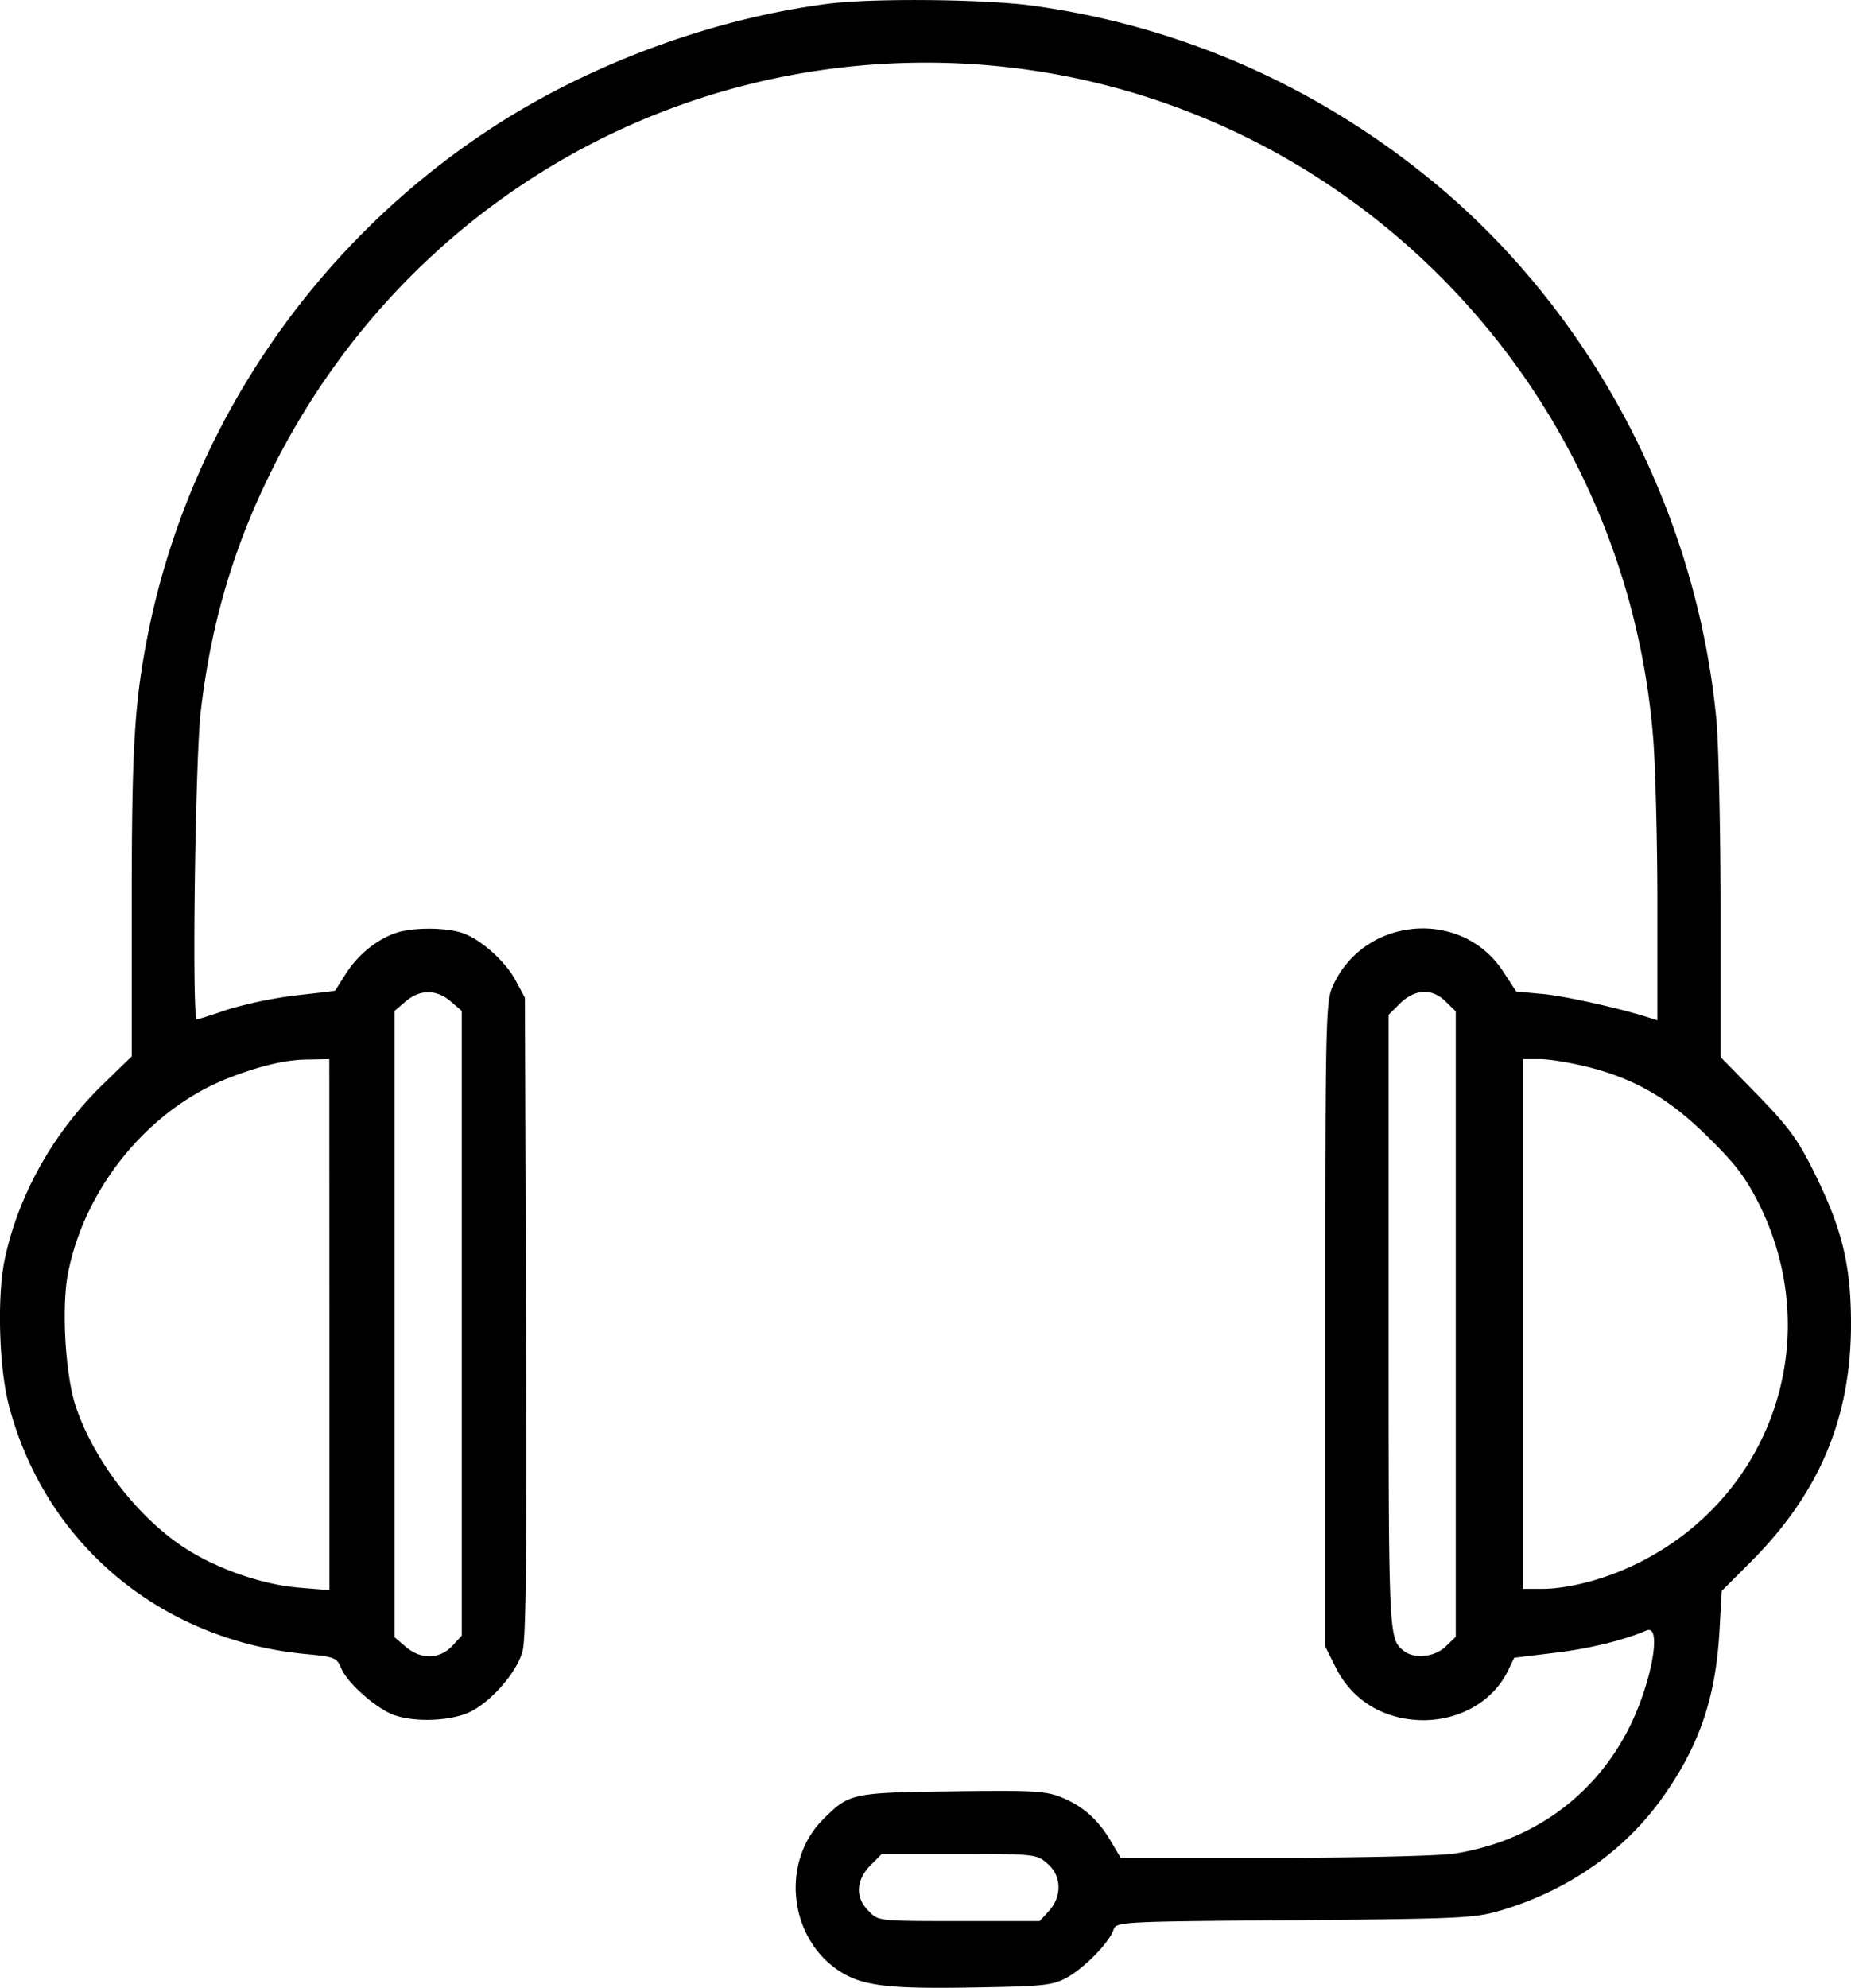
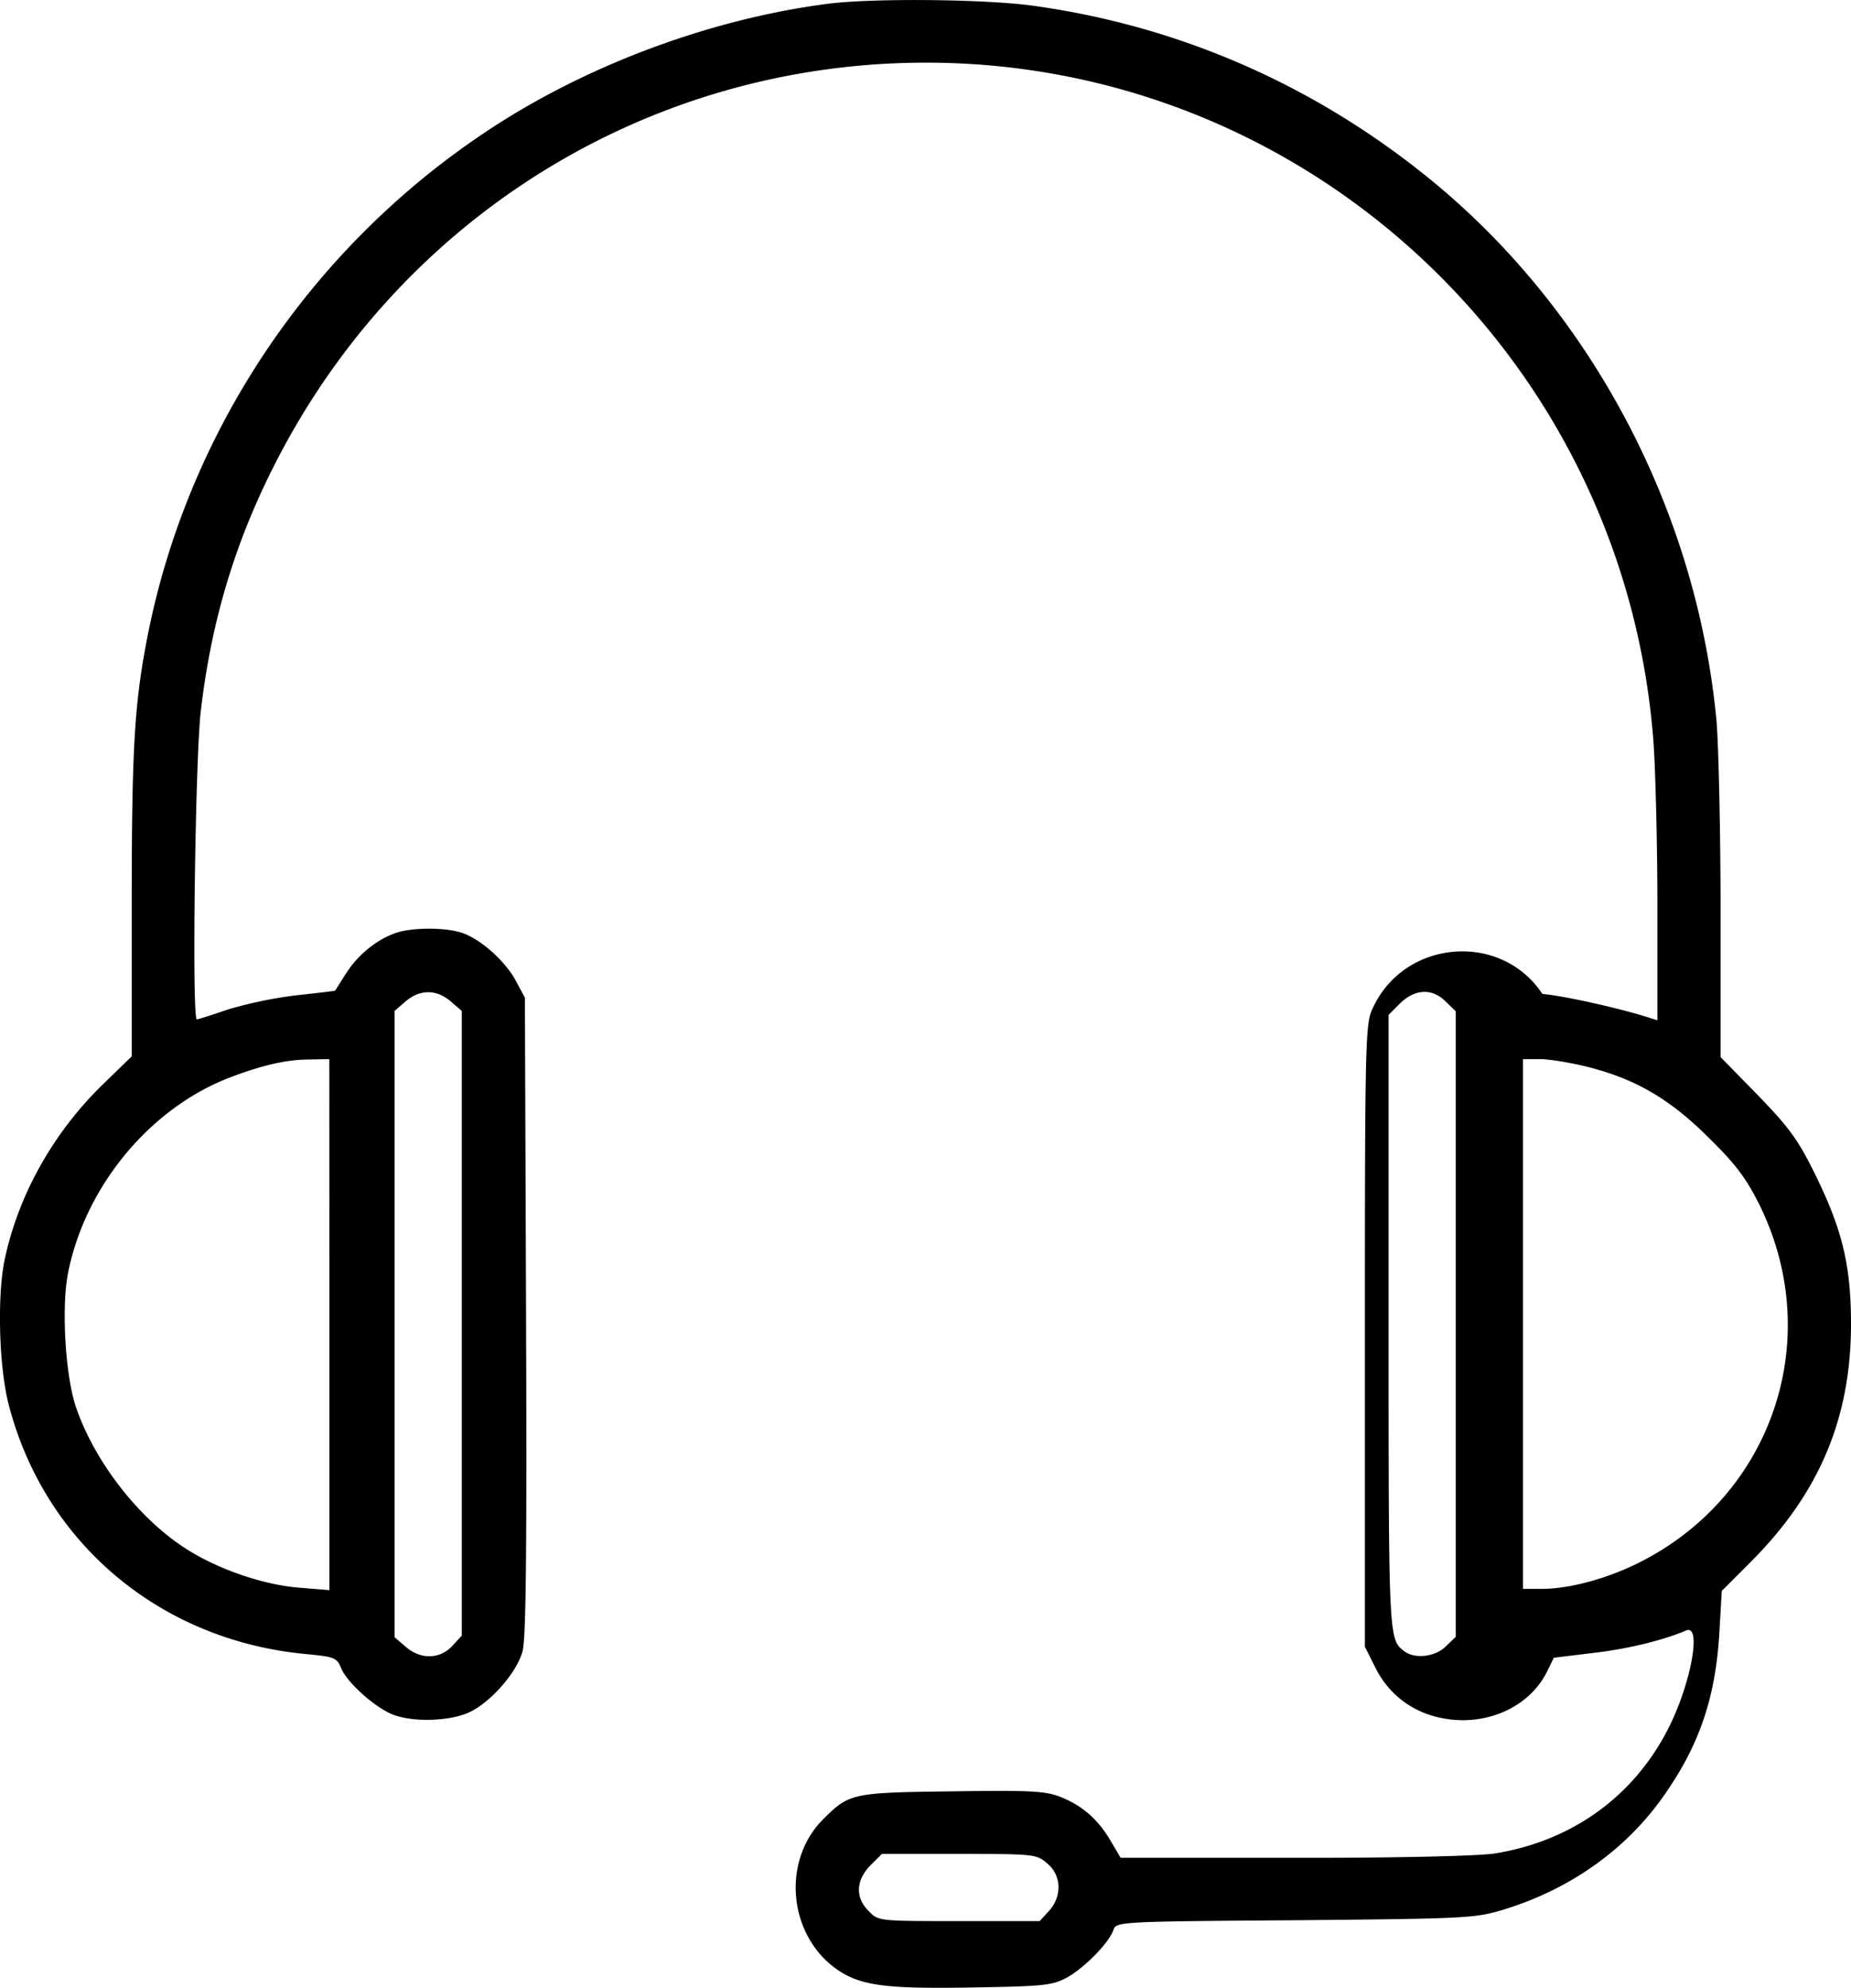
<svg xmlns="http://www.w3.org/2000/svg" id="Layer_1" data-name="Layer 1" viewBox="0 0 912.89 979.99">
-   <path d="M451.6,11.89c-58.28,7.6-119.88,30.6-168.81,63.35-86.16,57.5-146.2,147-166.27,247.36-6.63,33.53-8,55.16-8,132.75v75.43l-14.43,14c-24.17,23.59-41.32,54-48.15,85.77-3.9,17.93-2.92,53.6,1.95,72.12,17.74,68.22,74.85,116.18,146.78,122.8,14,1.37,15,1.76,17.15,7,3.12,7.21,16,18.71,24.95,22.61,9.36,3.9,26.71,3.7,37-.39,10.72-4.29,24.56-19.69,27.48-30.6,1.75-6.24,2.15-48.73,1.75-165.3l-.58-156.92-4.29-8c-4.87-9.36-16.18-19.69-25.15-23.39-7.8-3.31-25.15-3.51-34.11-.58-9.55,3.31-18.71,10.72-24.56,19.88-2.92,4.48-5.26,8.38-5.46,8.58,0,.19-8.58,1.17-19.3,2.34a212.58,212.58,0,0,0-33.72,7c-7.8,2.73-14.81,4.87-15.2,4.87-2.53,0-.78-129,1.95-152,5.07-43.66,16.57-82.06,35.48-119.68,61.79-123.4,185.38-200,322.22-200,187.71,0,344,145.61,358.67,333.91,1,13.06,2,49.51,2,81.09V513l-4.29-1.36C842.82,507.2,815.33,501,804.22,500l-12.87-1.17-6.63-10.14c-20.47-31-68.42-26.9-83.82,7.41-3.51,7.41-3.71,17-3.71,166.86V821.8l5.07,10.14c8.19,16.57,24.17,26.12,43.66,26.12,17.74-.2,33.53-9.16,40.94-23.59l3.51-7.21,19.3-2.34c16.76-1.95,33.91-6,46-11.11,8-3.31,2,27.87-9.55,49.71-17.16,32.75-47.37,54.19-84.79,60.23-7,1.17-45.42,2.14-88.89,2.14H596.23l-5.07-8.58c-6.24-10.53-14-17.35-25.15-21.64-7.21-2.73-15.2-3.12-53.21-2.53-49.12.58-50.49,1-63.16,13.64-20.27,20.08-17.54,55.75,5.26,73.1,12.08,9,24,10.72,68.42,9.94,34.89-.58,39.18-1,46.39-4.87,8.58-4.68,21-17.35,23-23.59,1.37-3.9,2.73-4.09,89.47-4.68,84.21-.78,88.69-1,102.34-5.07,32.94-9.94,60.62-29.43,79.33-55.94,17.74-25.15,25.73-48.34,27.68-80.89l1.17-20.47,14.23-14.23c33.92-33.92,49.51-71,49.51-117.35,0-28.85-4.29-46.59-17.74-73.88-8.58-17.35-12.67-22.81-28.27-39l-18.32-18.71V459c0-39.77-1-81.87-2-93.57-9.55-101.95-60-198.82-137-263.54C695.43,53.58,627,23,553.14,12.84,529.76,9.55,473.62,9,451.6,11.89ZM265.83,503.69l5.46,4.68v308l-4.68,5.07c-6.24,6.63-15.59,6.82-23,.39l-5.46-4.68V508.37l5.46-4.68C250.63,497.65,258.81,497.65,265.83,503.69Zm490.82.19,4.87,4.68V816.94l-4.87,4.68c-5.26,5.26-15.4,6.43-20.66,2.34-7.6-5.85-7.6-6.43-7.6-162.18V510.32l5.65-5.65C741.45,497.45,750,497.06,756.65,503.88ZM206,662.94v131l-14.23-1.17c-16.76-1.17-38-8.19-53.41-17.35C113.79,761,90.59,731.75,81,703.68c-5.26-15.59-7.21-49.12-3.9-66.08,8.38-42.3,39.77-80.5,78.56-95.9,16-6.24,28.85-9.36,40.15-9.36l10.14-.2ZM826.63,536c23.78,6,40.74,16,59.84,35.09,13.45,13.25,18.32,19.88,24.95,33.14,32.36,66.08,6.23,143.27-59.65,176.21-15.59,7.8-34.11,12.86-47.76,12.86h-9.36V532.14H803C807.73,532.15,818.25,533.9,826.63,536ZM560,928.63c7.21,6,7.41,16.37.78,23.59l-4.48,4.87H516.5c-39.57,0-39.76,0-44.44-4.87-6.82-6.63-6.43-15.2.78-22.61l5.65-5.65H516.7C553.93,924,554.71,924.14,560,928.63Z" transform="translate(-43.55 -10)" />
+   <path d="M451.6,11.89c-58.28,7.6-119.88,30.6-168.81,63.35-86.16,57.5-146.2,147-166.27,247.36-6.63,33.53-8,55.16-8,132.75v75.43l-14.43,14c-24.17,23.59-41.32,54-48.15,85.77-3.9,17.93-2.92,53.6,1.95,72.12,17.74,68.22,74.85,116.18,146.78,122.8,14,1.37,15,1.76,17.15,7,3.12,7.21,16,18.71,24.95,22.61,9.36,3.9,26.71,3.7,37-.39,10.72-4.29,24.56-19.69,27.48-30.6,1.75-6.24,2.15-48.73,1.75-165.3l-.58-156.92-4.29-8c-4.87-9.36-16.18-19.69-25.15-23.39-7.8-3.31-25.15-3.51-34.11-.58-9.55,3.31-18.71,10.72-24.56,19.88-2.92,4.48-5.26,8.38-5.46,8.58,0,.19-8.58,1.17-19.3,2.34a212.58,212.58,0,0,0-33.72,7c-7.8,2.73-14.81,4.87-15.2,4.87-2.53,0-.78-129,1.95-152,5.07-43.66,16.57-82.06,35.48-119.68,61.79-123.4,185.38-200,322.22-200,187.71,0,344,145.61,358.67,333.91,1,13.06,2,49.51,2,81.09V513l-4.29-1.36C842.82,507.2,815.33,501,804.22,500c-20.47-31-68.42-26.9-83.82,7.41-3.51,7.41-3.71,17-3.71,166.86V821.8l5.07,10.14c8.19,16.57,24.17,26.12,43.66,26.12,17.74-.2,33.53-9.16,40.94-23.59l3.51-7.21,19.3-2.34c16.76-1.95,33.91-6,46-11.11,8-3.31,2,27.87-9.55,49.71-17.16,32.75-47.37,54.19-84.79,60.23-7,1.17-45.42,2.14-88.89,2.14H596.23l-5.07-8.58c-6.24-10.53-14-17.35-25.15-21.64-7.21-2.73-15.2-3.12-53.21-2.53-49.12.58-50.49,1-63.16,13.64-20.27,20.08-17.54,55.75,5.26,73.1,12.08,9,24,10.72,68.42,9.94,34.89-.58,39.18-1,46.39-4.87,8.58-4.68,21-17.35,23-23.59,1.37-3.9,2.73-4.09,89.47-4.68,84.21-.78,88.69-1,102.34-5.07,32.94-9.94,60.62-29.43,79.33-55.94,17.74-25.15,25.73-48.34,27.68-80.89l1.17-20.47,14.23-14.23c33.92-33.92,49.51-71,49.51-117.35,0-28.85-4.29-46.59-17.74-73.88-8.58-17.35-12.67-22.81-28.27-39l-18.32-18.71V459c0-39.77-1-81.87-2-93.57-9.55-101.95-60-198.82-137-263.54C695.43,53.58,627,23,553.14,12.84,529.76,9.55,473.62,9,451.6,11.89ZM265.83,503.69l5.46,4.68v308l-4.68,5.07c-6.24,6.63-15.59,6.82-23,.39l-5.46-4.68V508.37l5.46-4.68C250.63,497.65,258.81,497.65,265.83,503.69Zm490.82.19,4.87,4.68V816.94l-4.87,4.68c-5.26,5.26-15.4,6.43-20.66,2.34-7.6-5.85-7.6-6.43-7.6-162.18V510.32l5.65-5.65C741.45,497.45,750,497.06,756.65,503.88ZM206,662.94v131l-14.23-1.17c-16.76-1.17-38-8.19-53.41-17.35C113.79,761,90.59,731.75,81,703.68c-5.26-15.59-7.21-49.12-3.9-66.08,8.38-42.3,39.77-80.5,78.56-95.9,16-6.24,28.85-9.36,40.15-9.36l10.14-.2ZM826.63,536c23.78,6,40.74,16,59.84,35.09,13.45,13.25,18.32,19.88,24.95,33.14,32.36,66.08,6.23,143.27-59.65,176.21-15.59,7.8-34.11,12.86-47.76,12.86h-9.36V532.14H803C807.73,532.15,818.25,533.9,826.63,536ZM560,928.63c7.21,6,7.41,16.37.78,23.59l-4.48,4.87H516.5c-39.57,0-39.76,0-44.44-4.87-6.82-6.63-6.43-15.2.78-22.61l5.65-5.65H516.7C553.93,924,554.71,924.14,560,928.63Z" transform="translate(-43.55 -10)" />
</svg>